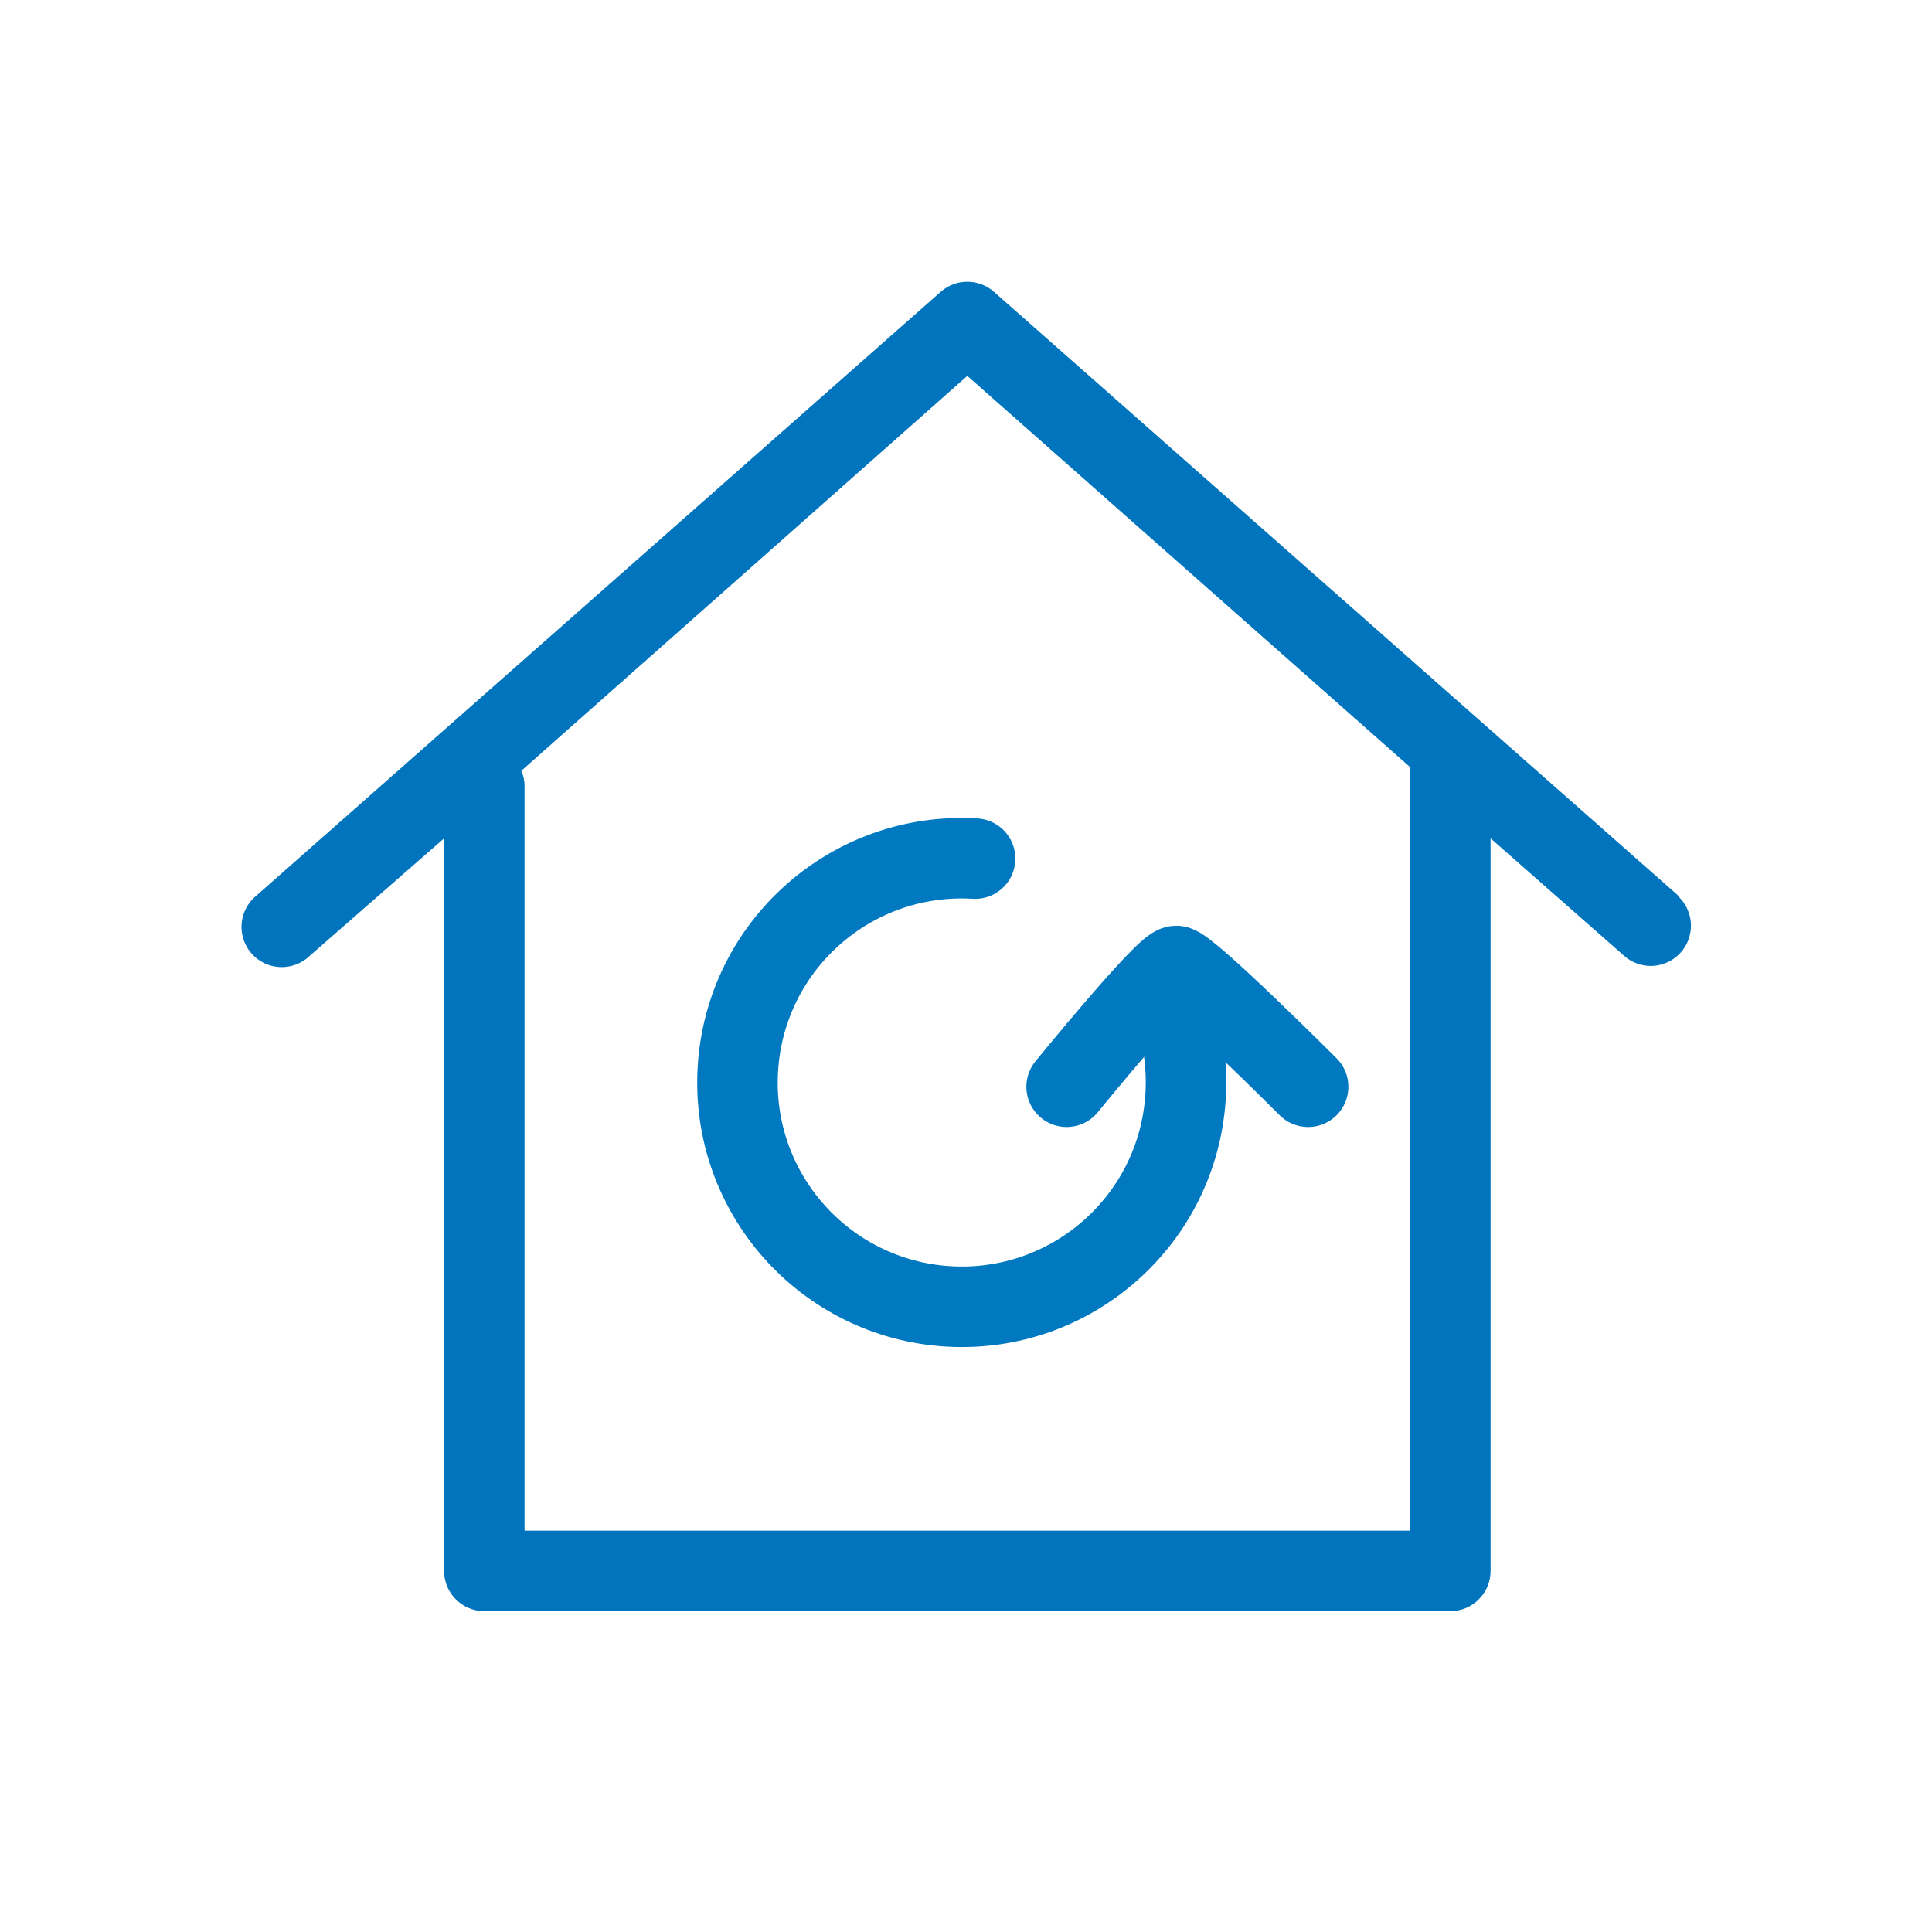
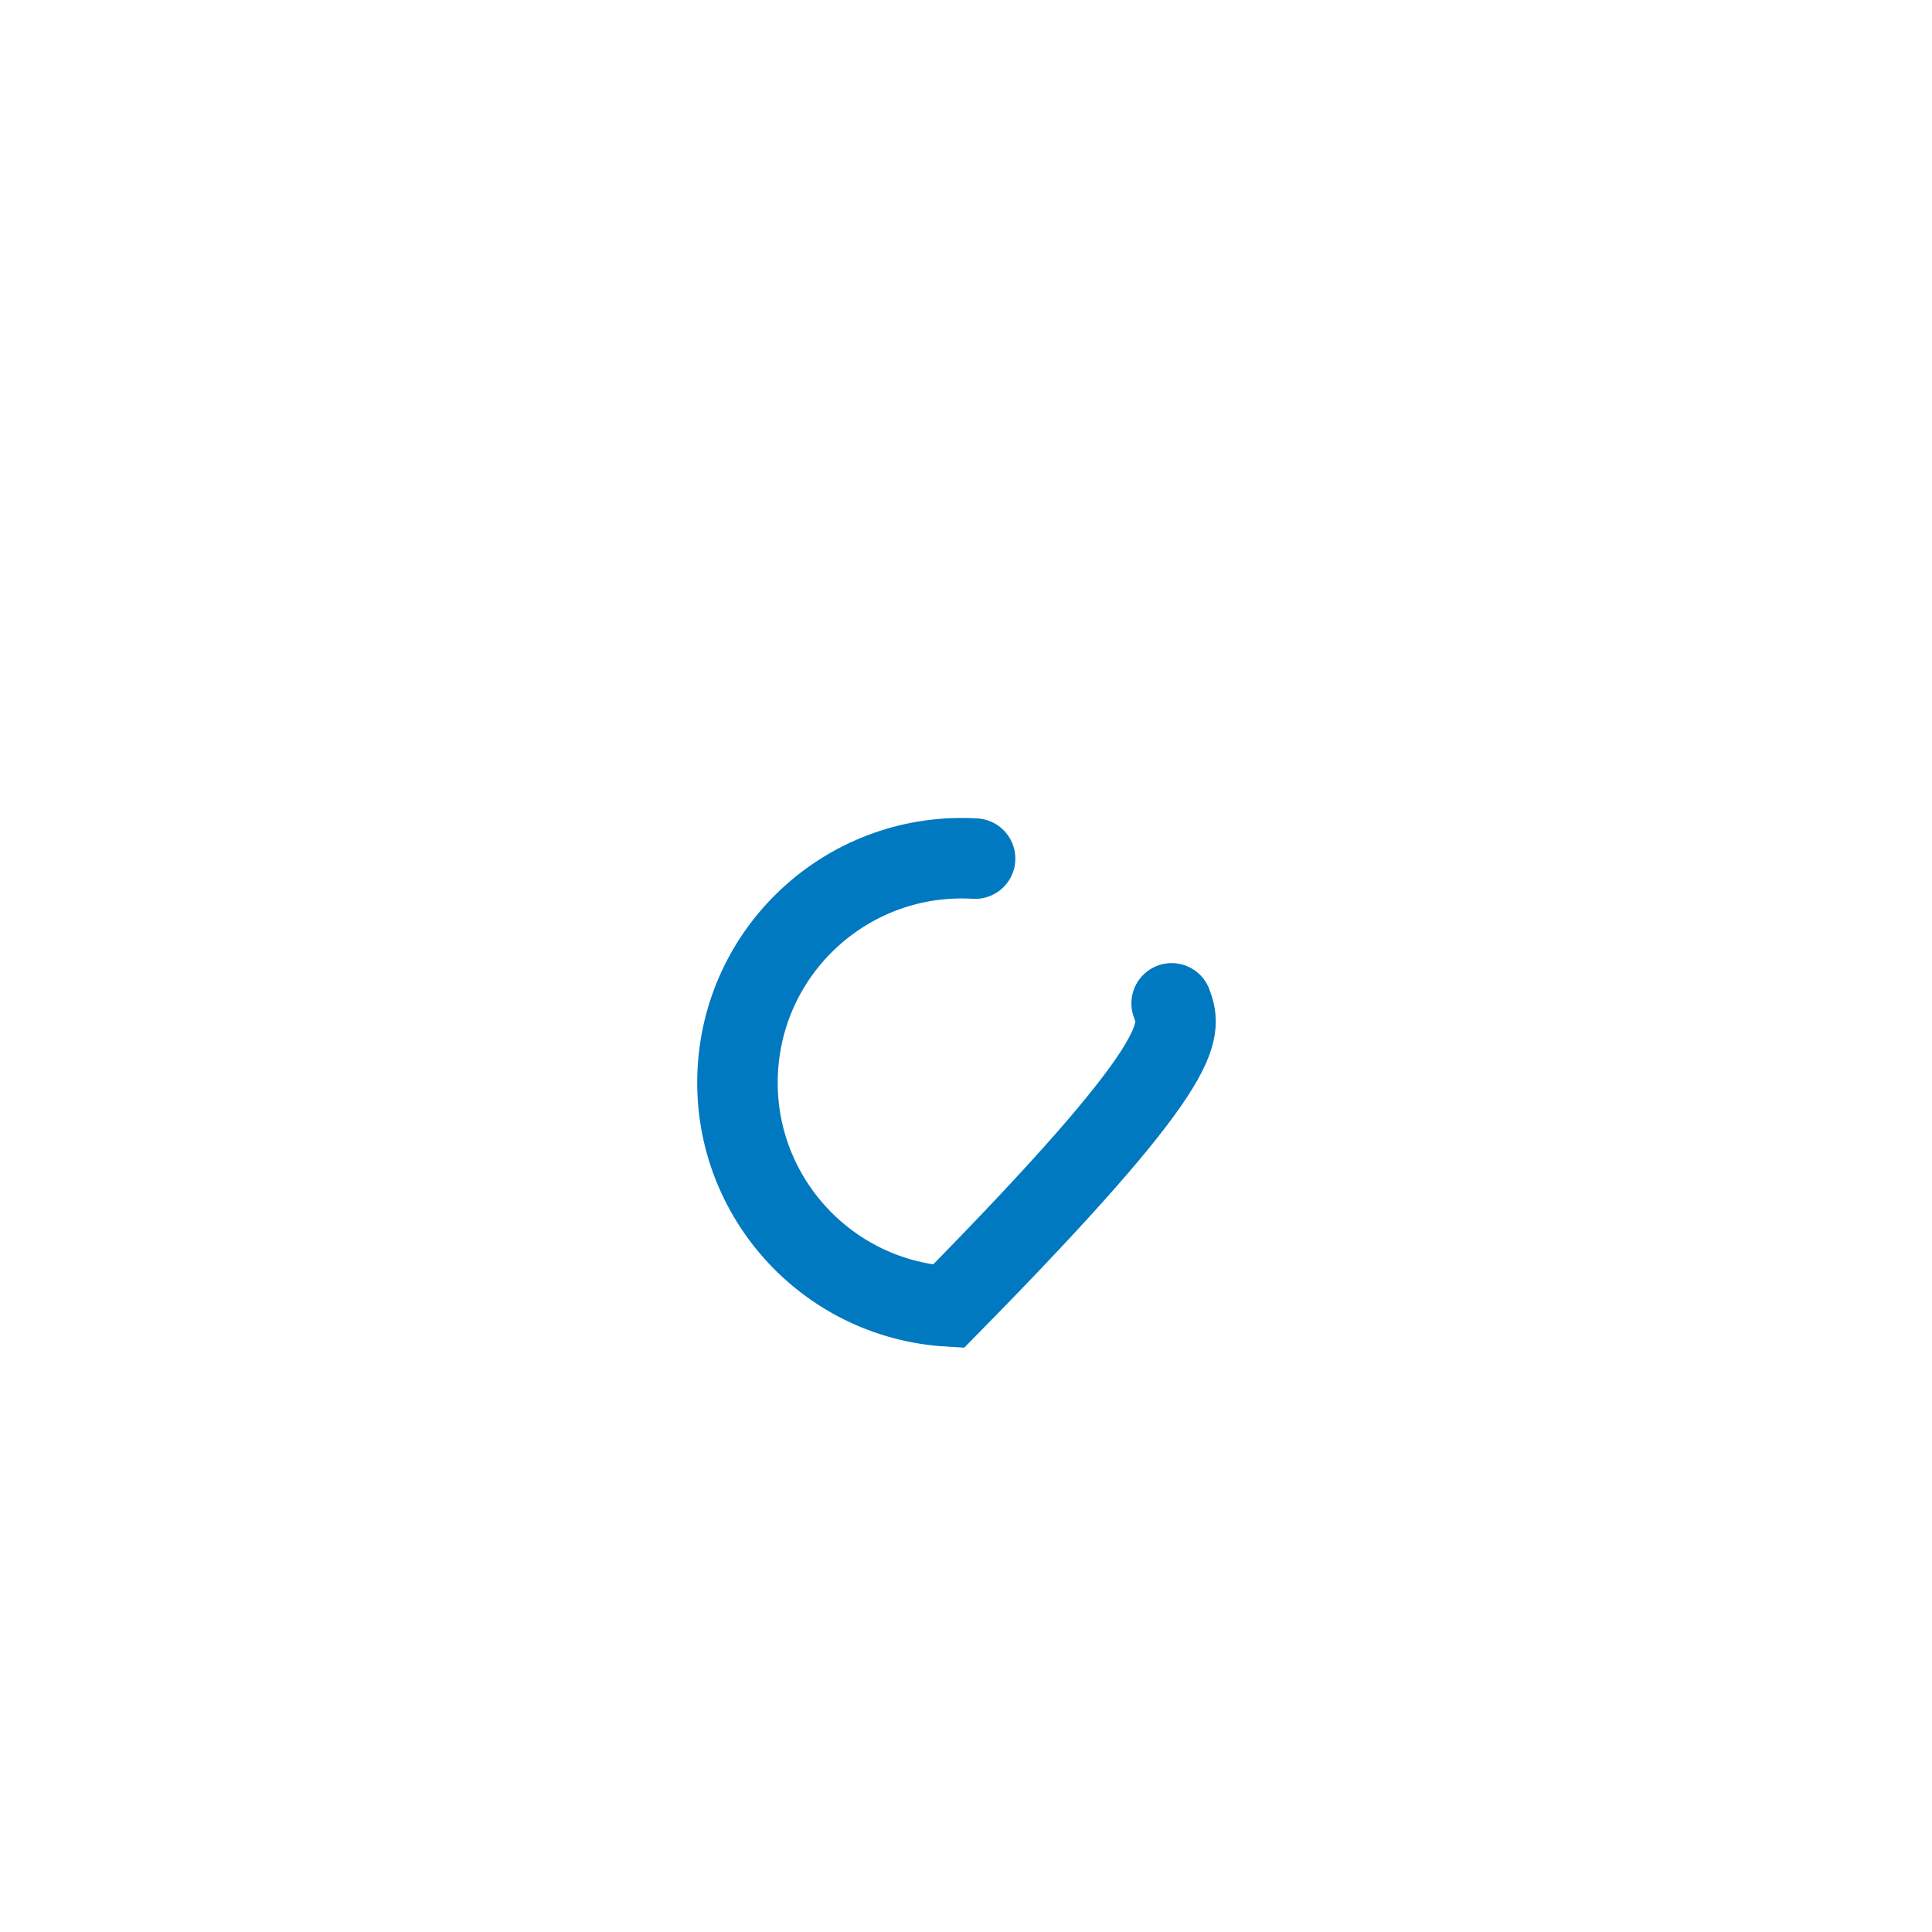
<svg xmlns="http://www.w3.org/2000/svg" width="48" height="48" view-box="0 0 48 48" fill="none">
-   <path d="M41.693 22.249L24.693 7.249C24.315 6.917 23.75 6.917 23.373 7.249L6.373 22.249C6.086 22.479 5.95 22.849 6.017 23.21C6.084 23.572 6.344 23.867 6.694 23.98C7.044 24.092 7.428 24.003 7.693 23.749L11.033 20.829V39.029C11.033 39.581 11.48 40.029 12.033 40.029H36.033C36.585 40.029 37.033 39.581 37.033 39.029V20.829L40.353 23.749C40.535 23.91 40.77 23.998 41.013 23.999C41.428 23.998 41.8 23.741 41.947 23.352C42.094 22.963 41.984 22.524 41.673 22.249H41.693ZM35.033 38.029H13.033V19.519C13.032 19.391 13.005 19.265 12.953 19.149L24.033 9.339L35.033 19.059V38.029Z" fill="#0075BE" />
-   <path d="M24.226 21.332C21.154 21.149 18.515 23.49 18.332 26.562C18.148 29.634 20.49 32.273 23.562 32.457C26.634 32.64 29.273 30.299 29.456 27.227C29.505 26.418 29.378 25.64 29.109 24.928" stroke="#0079C1" stroke-width="2" stroke-linecap="round" />
-   <path d="M26.5 27C26.5 27 28.944 24 29.222 24C29.5 24 32.5 27 32.5 27" stroke="#0079C1" stroke-width="2" stroke-linecap="round" />
+   <path d="M24.226 21.332C21.154 21.149 18.515 23.49 18.332 26.562C18.148 29.634 20.49 32.273 23.562 32.457C29.505 26.418 29.378 25.64 29.109 24.928" stroke="#0079C1" stroke-width="2" stroke-linecap="round" />
</svg>